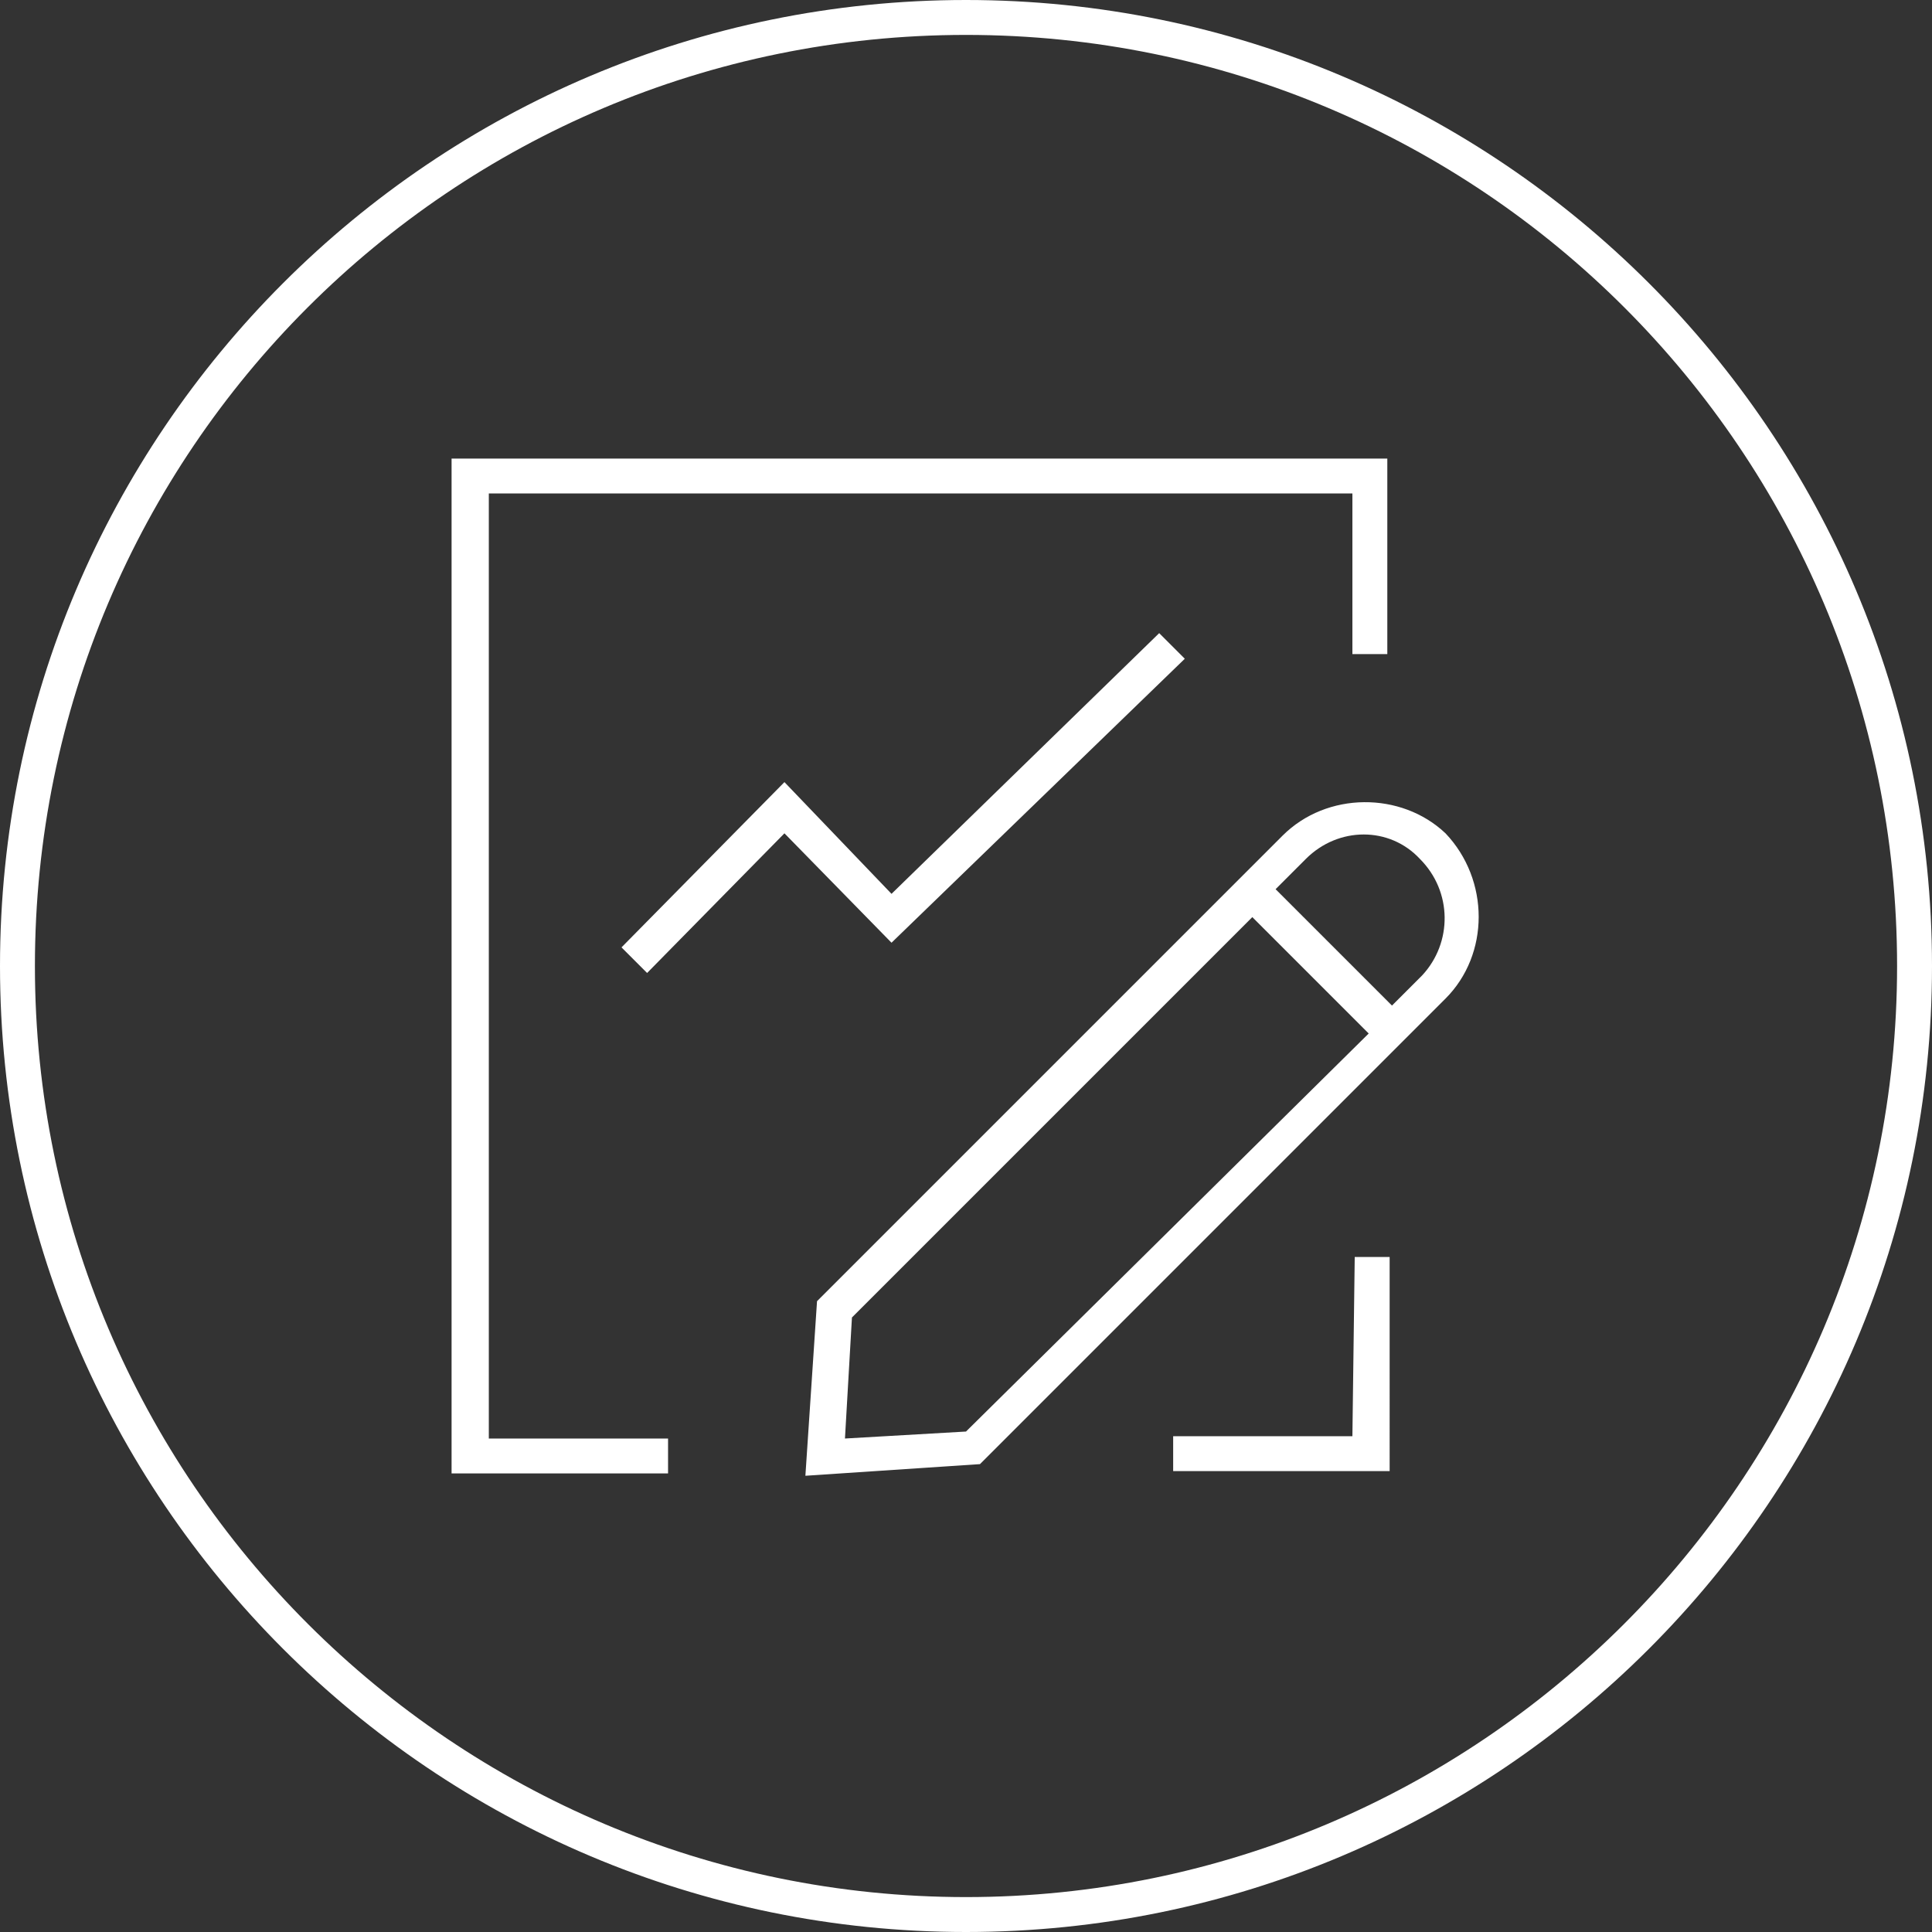
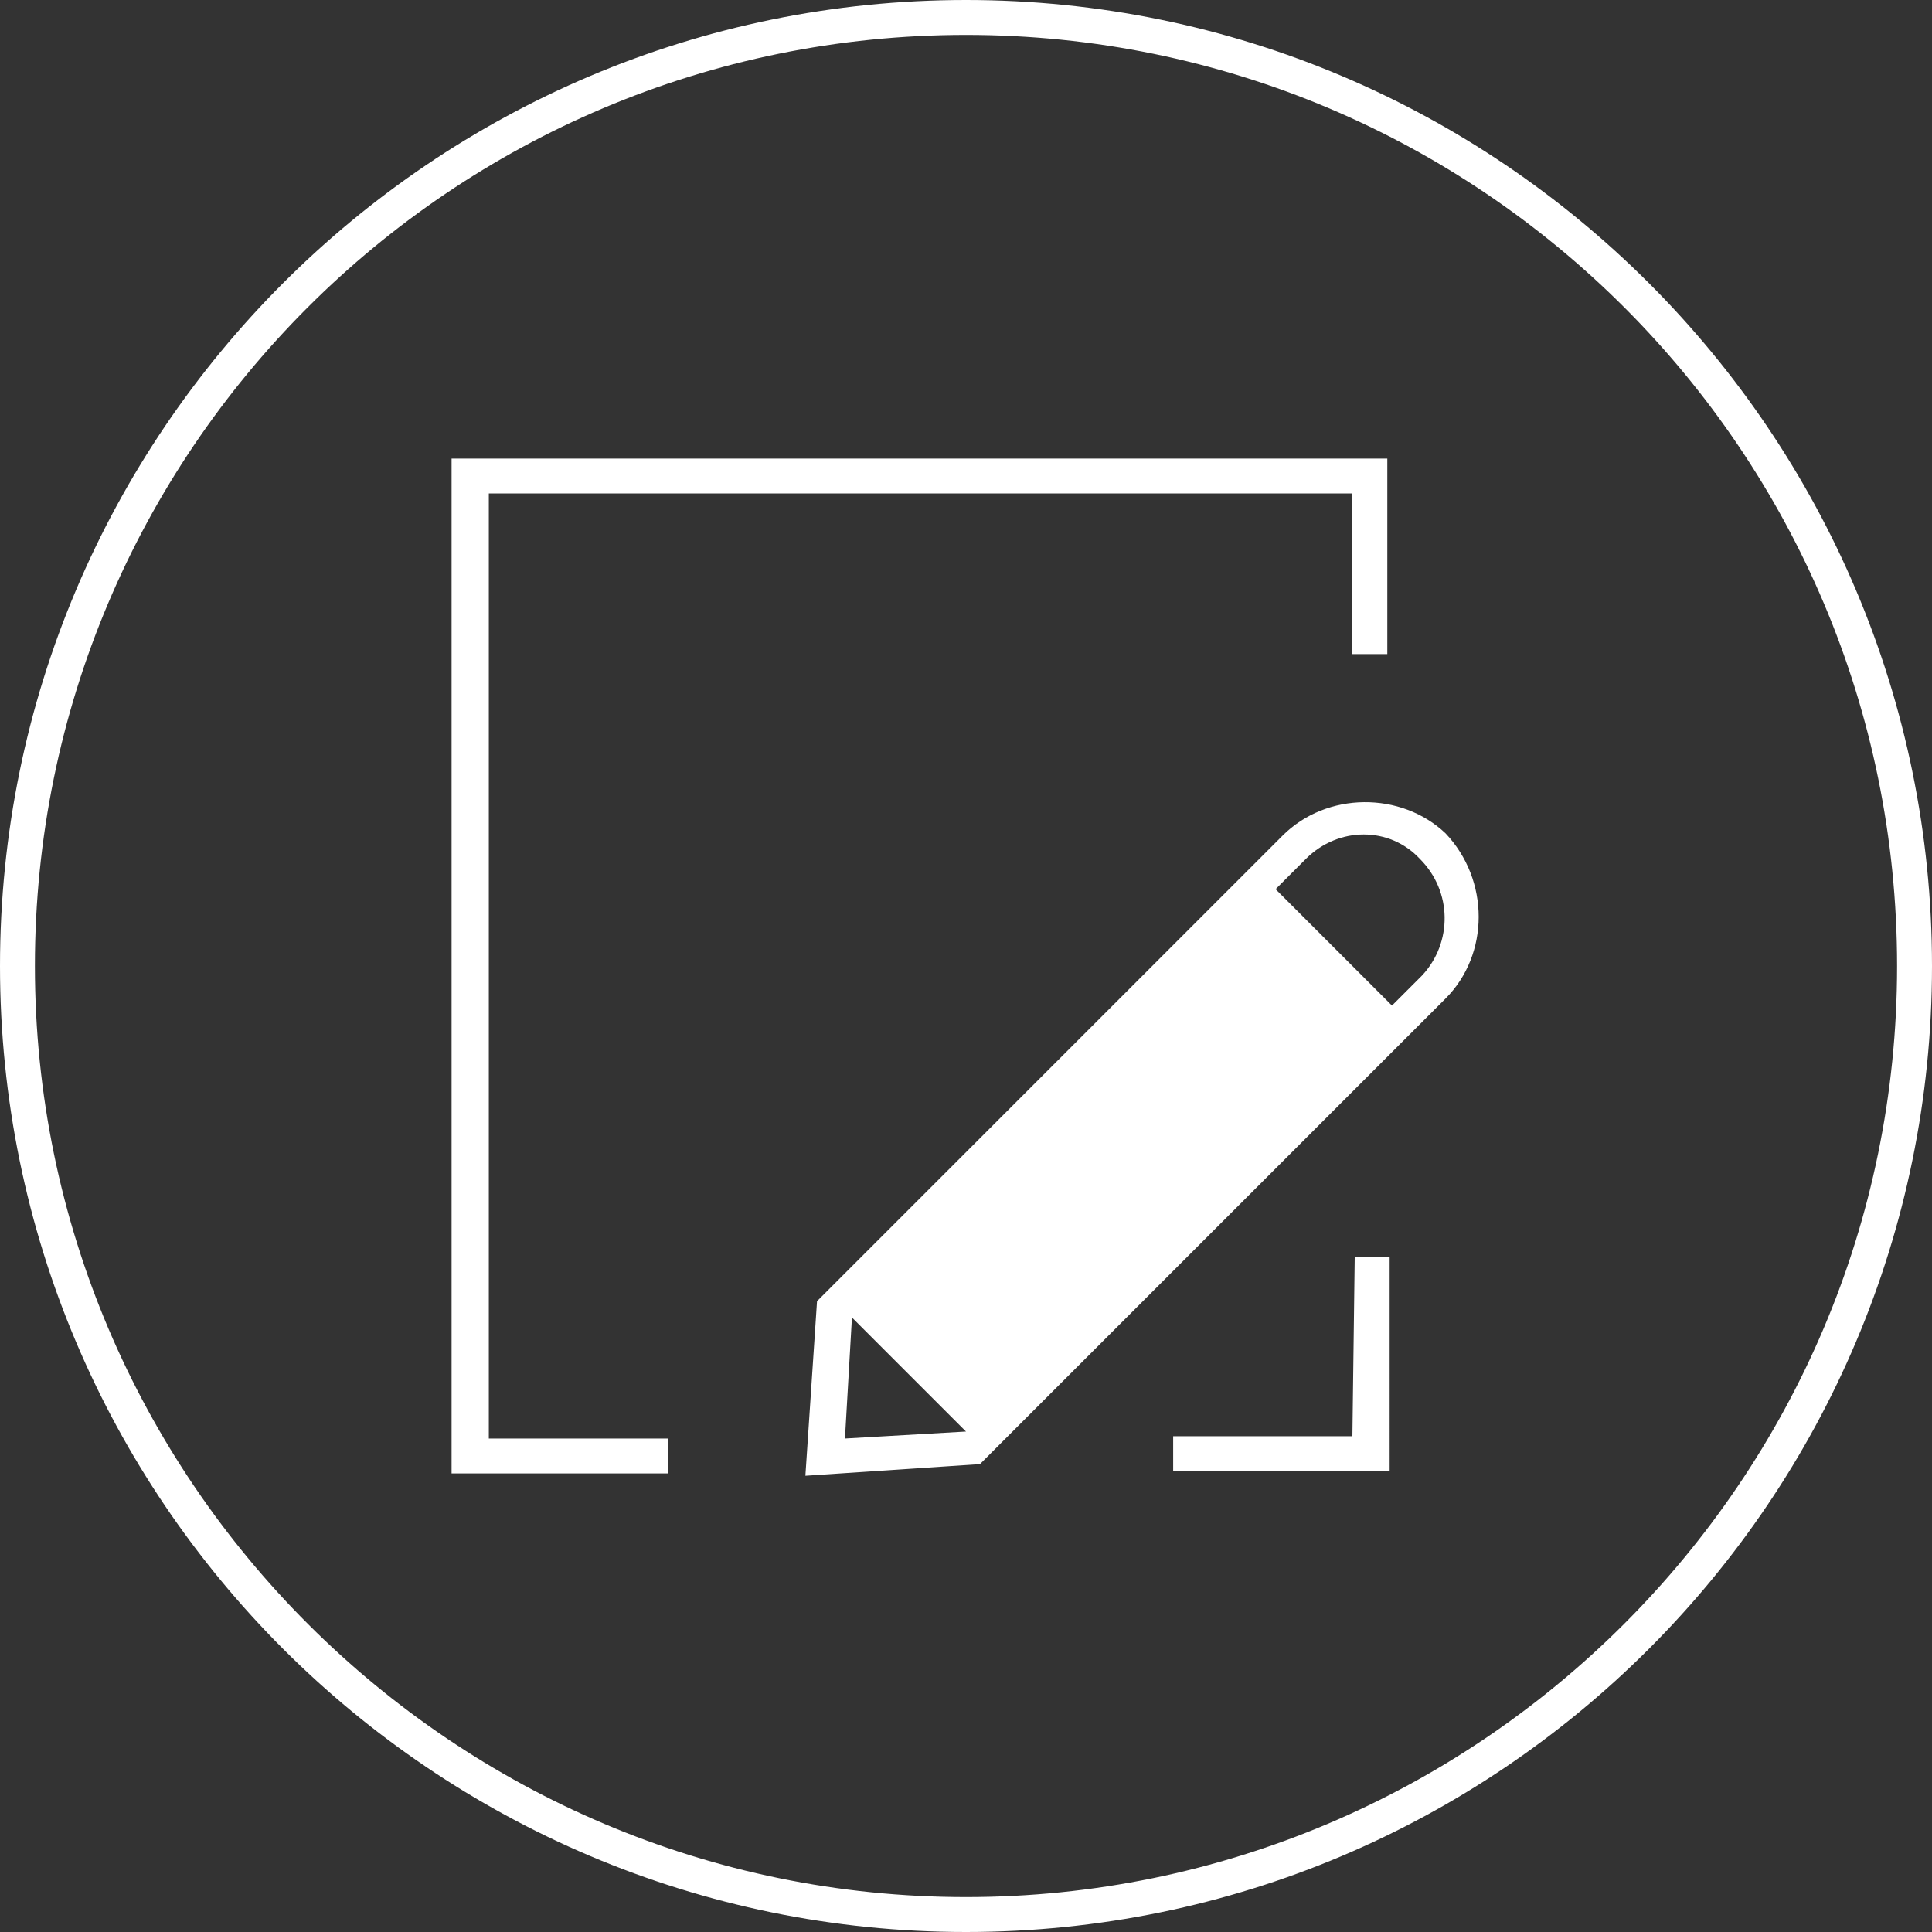
<svg xmlns="http://www.w3.org/2000/svg" version="1.1" id="图层_1" x="0px" y="0px" viewBox="0 0 83 83" style="enable-background:new 0 0 83 83;" xml:space="preserve">
  <rect x="0" y="0" width="83" height="83" fill="#333333" stroke="none" />
  <style type="text/css">
	.st0{fill:#FFFFFF;}
</style>
  <g>
    <g>
-       <polygon class="st0" points="27.8,41.8 26.7,40.7 33.7,33.6 38.3,38.4 49.8,27.2 50.9,28.3 38.3,40.5 33.7,35.8   " />
-     </g>
-     <path class="st0" d="M41.5,0C18.6,0,0,18.6,0,41.5S18.6,83,41.5,83S83,64.4,83,41.5S64.4,0,41.5,0z M41.5,81.5c-22,0-40-17.9-40-40   s17.9-40,40-40s40,17.9,40,40S63.5,81.5,41.5,81.5z M58.1,61.7h-7.7v1.5h9.3V54h-1.5L58.1,61.7L58.1,61.7z M20.9,21.2h37.2v6.9h1.5   v-8.4H19.4v43.6h9.3v-1.5H21V21.2H20.9z M55.1,35.9l-2.3,2.3L35.1,55.9l-0.5,7.5l7.5-0.5l20-20c1.9-1.9,1.9-5.1,0-7.1   C60.2,34,57,34,55.1,35.9z M41.5,61.5l-5.2,0.3l0.3-5.2l17.2-17.2l2.5,2.5l2.5,2.5L41.5,61.5z M61.1,41.9l-1.3,1.3l-2.5-2.5   l-2.5-2.5l1.3-1.3c1.4-1.4,3.6-1.4,4.9,0C62.4,38.3,62.4,40.5,61.1,41.9z" />
+       </g>
+     <path class="st0" d="M41.5,0C18.6,0,0,18.6,0,41.5S18.6,83,41.5,83S83,64.4,83,41.5S64.4,0,41.5,0z M41.5,81.5c-22,0-40-17.9-40-40   s17.9-40,40-40s40,17.9,40,40S63.5,81.5,41.5,81.5z M58.1,61.7h-7.7v1.5h9.3V54h-1.5L58.1,61.7L58.1,61.7z M20.9,21.2h37.2v6.9h1.5   v-8.4H19.4v43.6h9.3v-1.5H21V21.2H20.9z M55.1,35.9l-2.3,2.3L35.1,55.9l-0.5,7.5l7.5-0.5l20-20c1.9-1.9,1.9-5.1,0-7.1   C60.2,34,57,34,55.1,35.9z M41.5,61.5l-5.2,0.3l0.3-5.2l2.5,2.5l2.5,2.5L41.5,61.5z M61.1,41.9l-1.3,1.3l-2.5-2.5   l-2.5-2.5l1.3-1.3c1.4-1.4,3.6-1.4,4.9,0C62.4,38.3,62.4,40.5,61.1,41.9z" />
  </g>
</svg>